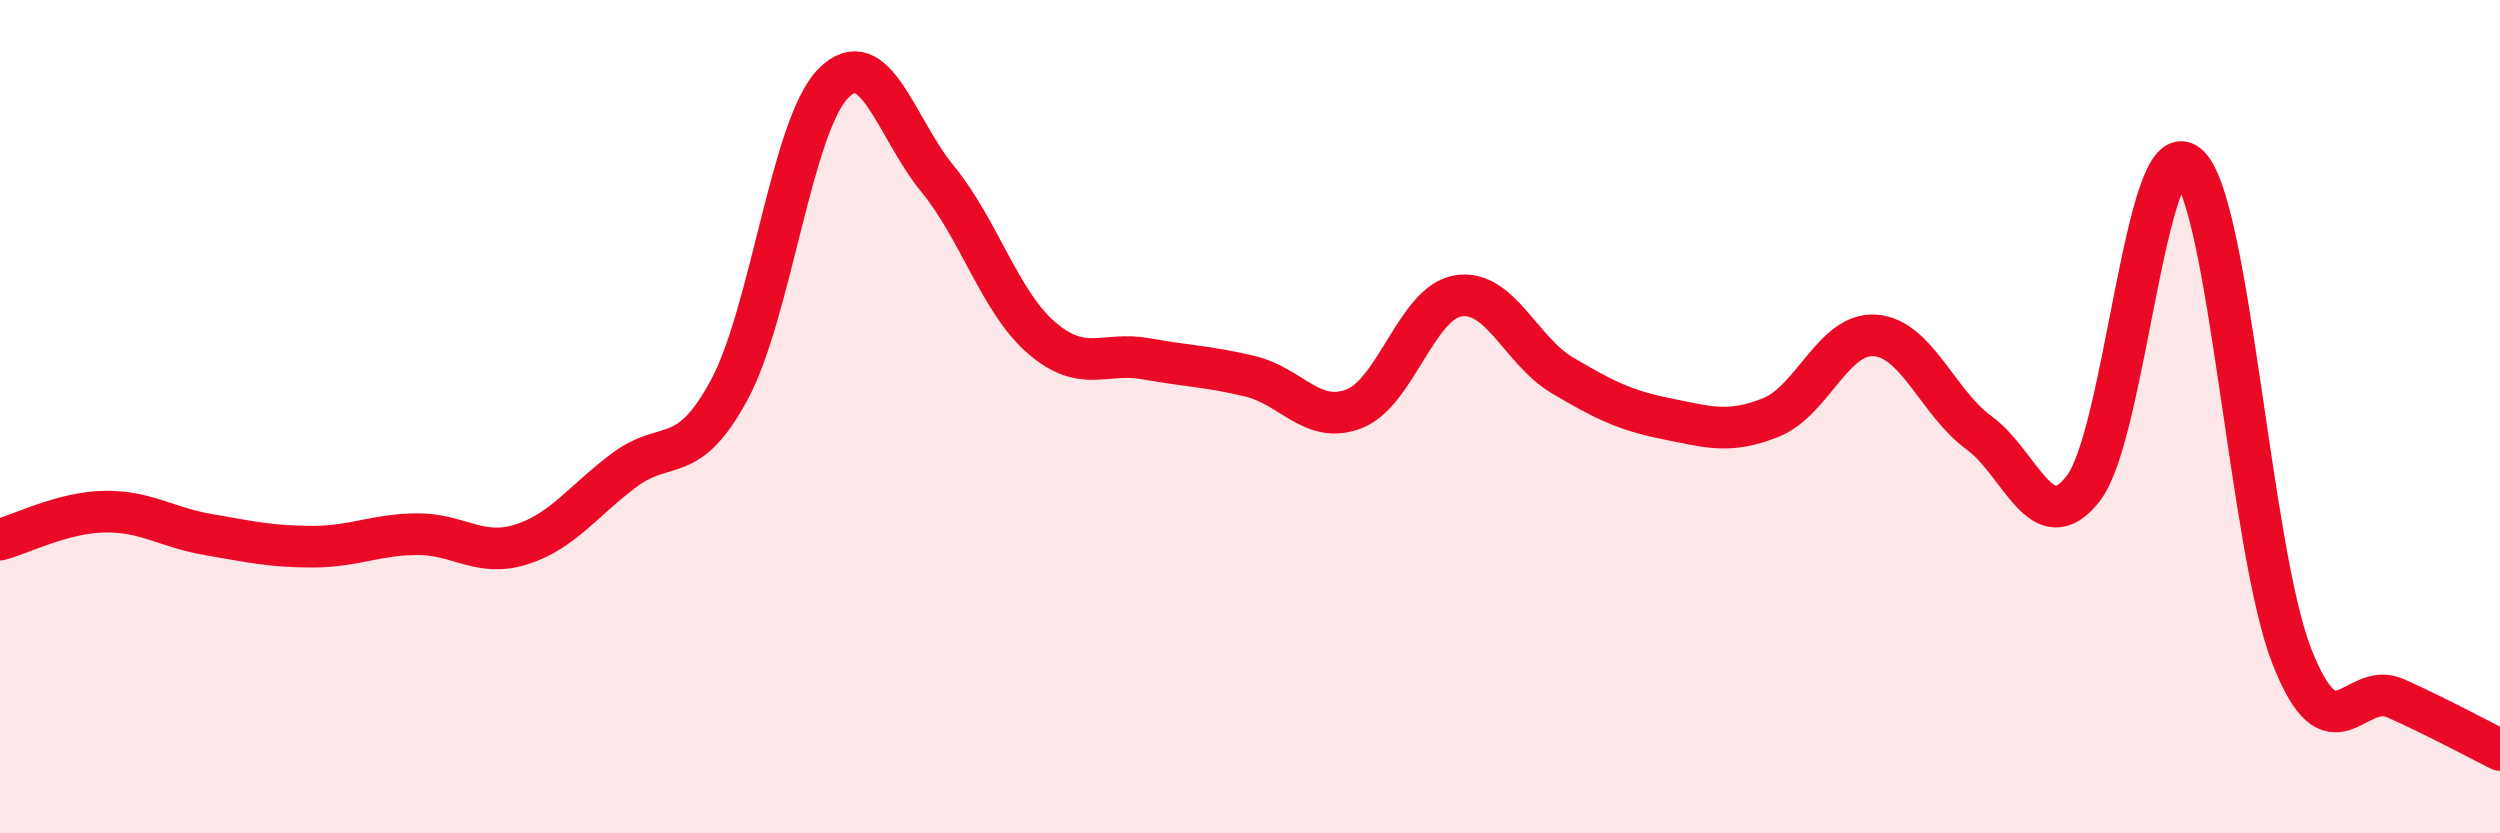
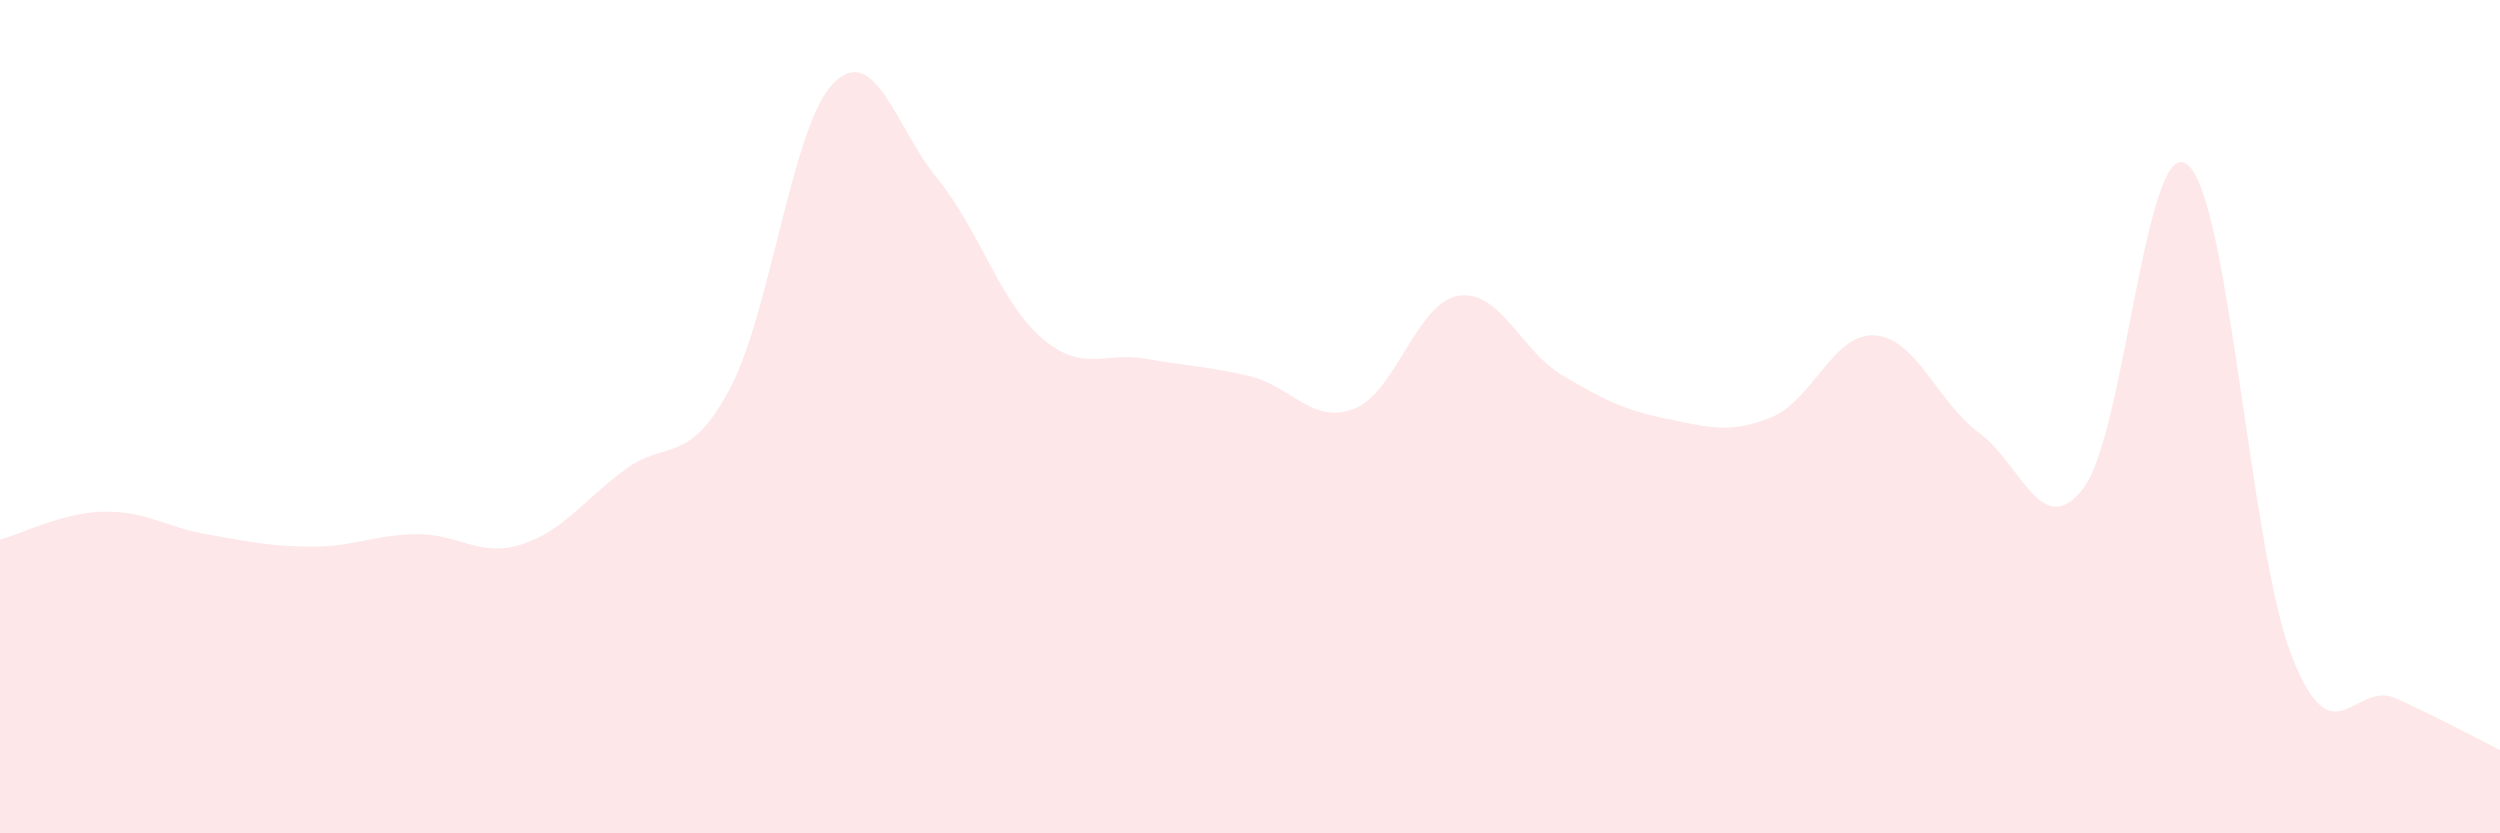
<svg xmlns="http://www.w3.org/2000/svg" width="60" height="20" viewBox="0 0 60 20">
  <path d="M 0,12.95 C 0.5,12.82 1.5,12.3 2.5,12.28 C 3.5,12.26 4,12.66 5,12.83 C 6,13 6.5,13.12 7.5,13.12 C 8.5,13.12 9,12.83 10,12.82 C 11,12.81 11.5,13.38 12.5,13.07 C 13.5,12.76 14,12.01 15,11.27 C 16,10.53 16.5,11.21 17.5,9.36 C 18.5,7.51 19,3.01 20,2 C 21,0.99 21.5,3.07 22.5,4.29 C 23.5,5.51 24,7.25 25,8.11 C 26,8.97 26.5,8.43 27.5,8.61 C 28.5,8.79 29,8.79 30,9.03 C 31,9.27 31.5,10.2 32.5,9.81 C 33.5,9.42 34,7.26 35,7.1 C 36,6.94 36.5,8.42 37.5,9.01 C 38.5,9.6 39,9.85 40,10.05 C 41,10.25 41.5,10.42 42.5,10.02 C 43.5,9.62 44,7.98 45,8.05 C 46,8.12 46.5,9.66 47.5,10.39 C 48.5,11.12 49,13.01 50,11.72 C 51,10.43 51.5,3.15 52.5,3.95 C 53.5,4.75 54,13.18 55,15.74 C 56,18.3 56.5,16.31 57.5,16.76 C 58.5,17.21 59.5,17.75 60,18L60 20L0 20Z" fill="#EB0A25" opacity="0.1" stroke-linecap="round" stroke-linejoin="round" />
-   <path d="M 0,12.95 C 0.5,12.82 1.5,12.3 2.5,12.28 C 3.5,12.26 4,12.66 5,12.83 C 6,13 6.5,13.12 7.5,13.12 C 8.5,13.12 9,12.83 10,12.82 C 11,12.81 11.5,13.38 12.5,13.07 C 13.5,12.76 14,12.01 15,11.27 C 16,10.53 16.5,11.21 17.5,9.36 C 18.5,7.51 19,3.01 20,2 C 21,0.99 21.5,3.07 22.5,4.29 C 23.5,5.51 24,7.25 25,8.11 C 26,8.97 26.5,8.43 27.5,8.61 C 28.5,8.79 29,8.79 30,9.03 C 31,9.27 31.5,10.2 32.5,9.81 C 33.5,9.42 34,7.26 35,7.1 C 36,6.94 36.5,8.42 37.5,9.01 C 38.5,9.6 39,9.85 40,10.05 C 41,10.25 41.5,10.42 42.5,10.02 C 43.5,9.62 44,7.98 45,8.05 C 46,8.12 46.5,9.66 47.5,10.39 C 48.5,11.12 49,13.01 50,11.72 C 51,10.43 51.5,3.15 52.5,3.95 C 53.5,4.75 54,13.18 55,15.74 C 56,18.3 56.5,16.31 57.5,16.76 C 58.5,17.21 59.5,17.75 60,18" stroke="#EB0A25" stroke-width="1" fill="none" stroke-linecap="round" stroke-linejoin="round" />
</svg>